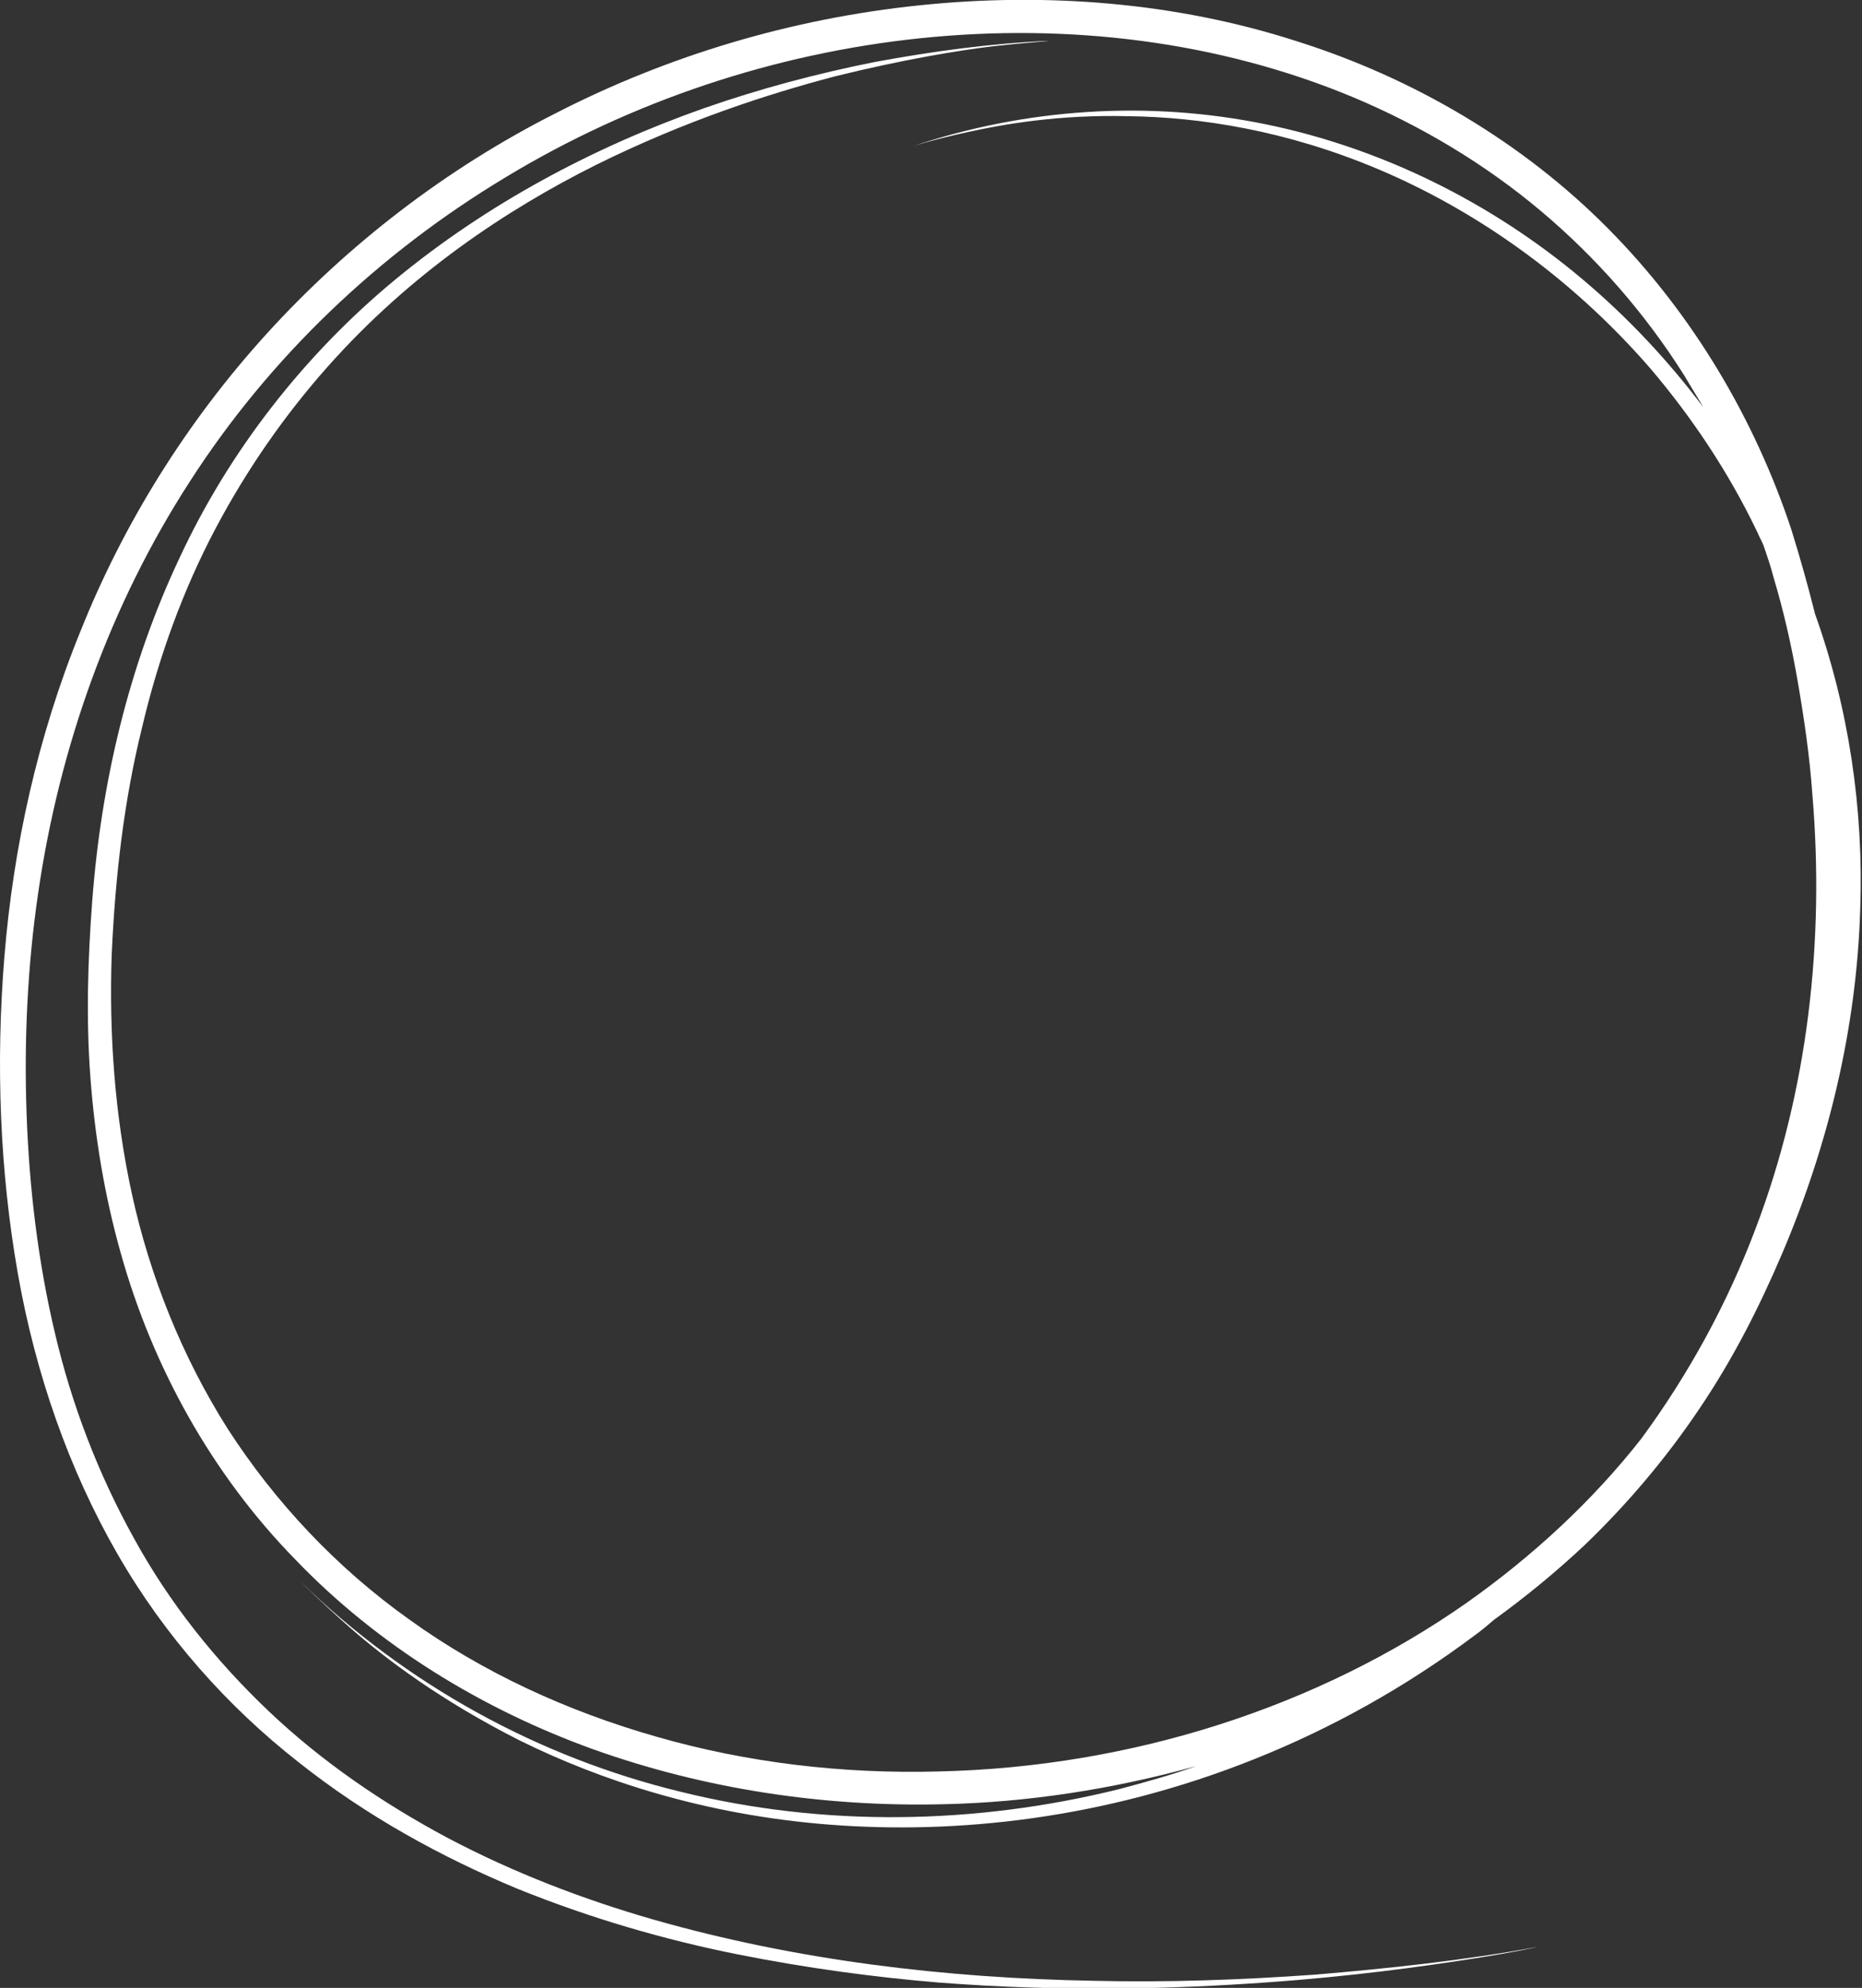
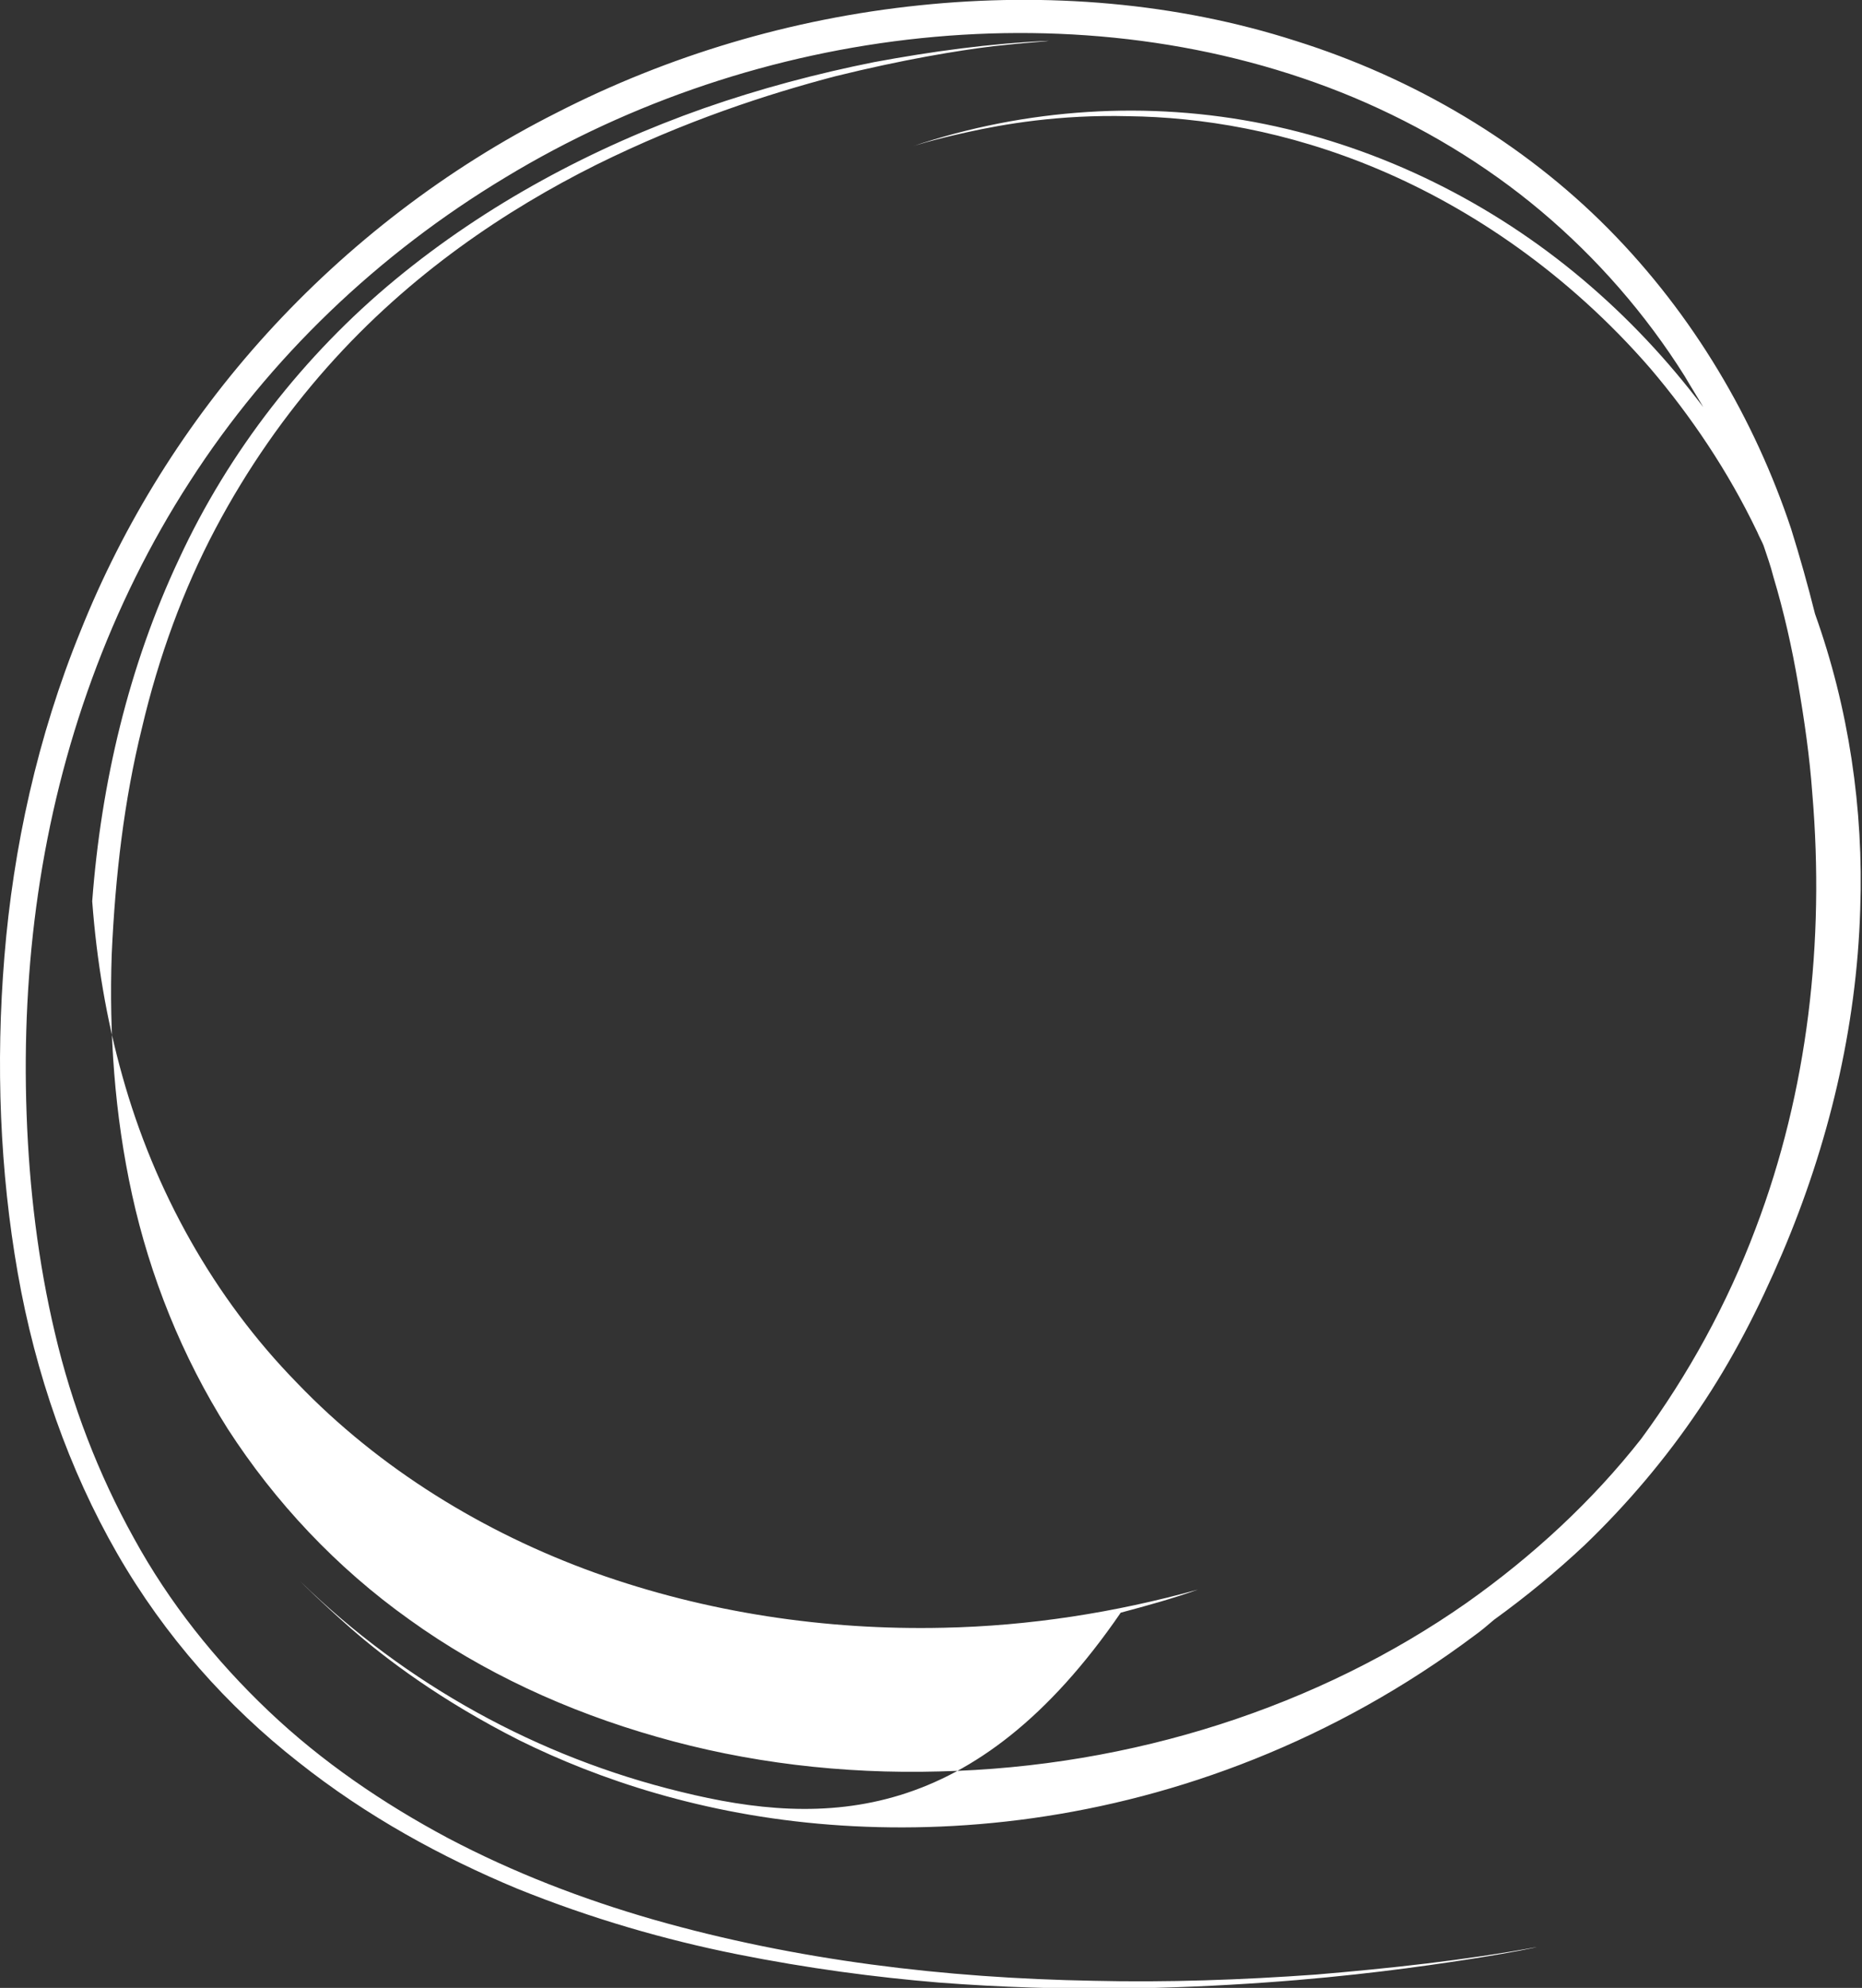
<svg xmlns="http://www.w3.org/2000/svg" id="Слой_1" x="0px" y="0px" viewBox="0 0 210 224.1" style="enable-background:new 0 0 210 224.1;" xml:space="preserve">
  <rect x="0" y="0" width="210" height="224.1" fill="#333333" stroke="none" />
  <style type="text/css"> .st0{fill-rule:evenodd;clip-rule:evenodd;fill:#445266;} .st1{fill:#EAE2DC;} .st2{clip-path:url(#SVGID_2_);} .st3{clip-path:url(#SVGID_6_);} .st4{clip-path:url(#SVGID_10_);} .st5{clip-path:url(#SVGID_14_);} .st6{fill-rule:evenodd;clip-rule:evenodd;fill:#EAE2DC;} .st7{fill:#445266;} .st8{fill:#A1A4AD;} .st9{fill-rule:evenodd;clip-rule:evenodd;fill:#FEFEFE;} .st10{fill-rule:evenodd;clip-rule:evenodd;fill:#A1A4AD;} .st11{fill-rule:evenodd;clip-rule:evenodd;fill:#9CA8BC;} .st12{fill-rule:evenodd;clip-rule:evenodd;fill:#FFFFFF;} .st13{fill-rule:evenodd;clip-rule:evenodd;fill:none;stroke:#445266;stroke-miterlimit:10;} .st14{clip-path:url(#SVGID_30_);} .st15{clip-path:url(#SVGID_34_);} .st16{fill:#445266;stroke:#FFFFFF;stroke-miterlimit:10;} .st17{fill:#FFFFFF;} .st18{opacity:0.7;fill-rule:evenodd;clip-rule:evenodd;fill:#EAE2DC;} .st19{clip-path:url(#SVGID_36_);} .st20{fill:none;stroke:#445266;stroke-miterlimit:10;} .st21{clip-path:url(#SVGID_38_);} .st22{opacity:0.5;fill-rule:evenodd;clip-rule:evenodd;fill:#EAE2DC;} .st23{fill:#BC520A;} .st24{fill:#FFFFFF;stroke:#FFFFFF;stroke-miterlimit:10;} .st25{fill:#1D1D1B;} .st26{fill:none;stroke:#FFFFFF;stroke-width:6;stroke-miterlimit:10;} .st27{clip-path:url(#SVGID_52_);} .st28{clip-path:url(#SVGID_52_);fill:#1D1D1B;} </style>
  <g>
-     <path class="st17" d="M204.7,69.2c-0.8-3.2-1.7-6.4-2.7-9.6c-4.1-12.3-11-24.1-20.6-33.8c-9.6-9.7-21.9-17-35.3-21.2 c-13.4-4.3-28-5.5-42.4-4C89.2,2.1,75.3,6.3,62.8,12.7C50.3,19,39.2,27.6,30.1,37.6c-9.1,10-16.2,21.5-21,33.5 c-4.9,12-7.6,24.5-8.6,36.7C-0.5,120,0,132.1,2,143.5c2,11.4,5.8,22.2,11.2,31.6c5.4,9.4,12.5,17.3,20.4,23.5 c7.8,6.2,16.3,10.8,24.7,14.3c8.4,3.4,16.8,5.8,24.8,7.4c8,1.6,15.6,2.6,22.8,3.2c14.3,1.1,26.7,0.7,36.7,0 c10-0.7,17.7-1.8,22.9-2.6c5.2-0.8,7.9-1.4,7.8-1.4c-8.2,1.5-16.6,2.4-24.9,3.1c-8.4,0.6-16.8,0.9-25.1,0.7 c-16.7-0.3-33.5-2.3-49.6-6.9c-8-2.3-15.8-5.3-23.2-9.2c-7.3-3.9-14.2-8.6-20.2-14.3c-6-5.7-11.2-12.2-15.2-19.5 c-4-7.2-7-15-8.9-23.1C4.3,142.3,3.3,134,3,125.6c-0.3-8.3,0.1-16.7,1.3-24.9c2.4-16.5,8.1-32.5,17.1-46.4 c9-14,21.3-25.7,35.6-34.3c14.2-8.6,30.4-14,46.9-15.7c16.5-1.7,33.5,0.3,48.8,6.7c7.6,3.2,14.8,7.5,21.1,12.8 c6.3,5.3,11.8,11.6,16.2,18.6c0.7,1.2,1.4,2.3,2.1,3.5c-4-5.3-8.5-10.1-13.6-14.4c-10.2-8.6-22.6-14.8-35.8-17.5 c-13.2-2.7-27-1.8-39.8,2.5c0,0,2.1-0.7,6.2-1.6c4.1-0.9,10.3-2,18.2-1.8c8,0.1,17.8,1.6,28.2,6c10.4,4.4,21.3,11.7,30.6,22.4 c4.6,5.4,8.8,11.6,12.1,18.5c0.2,0.5,0.5,1,0.7,1.5c0.4,1.2,0.8,2.3,1.1,3.5c1.2,4,2.1,8,2.8,12.1c0.7,4.1,1.3,8.2,1.6,12.4 c1.4,16.6-0.5,33.5-6.4,49c-3.2,8.5-7.6,16.5-12.9,23.7c-5.5,7-12.2,13.2-19.7,18.5c-16.7,11.7-37.7,18.5-59.5,19 c-10.9,0.3-21.7-1-31.8-3.9c-10.2-2.9-19.7-7.3-27.9-13.2c-8.3-5.9-15.2-13.3-20.5-21.5c-5.2-8.2-8.8-17.3-10.8-26.4 c-2-9.1-2.6-18.3-2.3-27.1C13,98.7,14,90.2,16,82.1c1.9-8.1,4.7-15.7,8.3-22.5c3.6-6.8,7.9-12.9,12.6-18.2 c9.4-10.6,20.3-17.8,30.3-22.8c10.1-5,19.4-8,27-10c7.7-1.9,13.8-2.9,17.9-3.4c3.6-0.4,5.7-0.5,6.2-0.6c-6.7,0.3-13.2,1.2-19.7,2.4 c-6.5,1.3-12.9,3-19.2,5.2C66.9,16.6,54.9,23,44.6,31.5C34.3,40,25.8,50.9,20.2,63c-5.7,12.1-8.8,25.3-9.8,38.6 c-0.5,6.6-0.7,13.3-0.2,19.9c0.5,6.7,1.6,13.3,3.4,19.7c3.6,12.9,10.3,25,19.7,34.6c9.3,9.7,21.1,16.9,33.6,21.4 c12.6,4.5,26,6.5,39.3,6.2c9.7-0.2,19.3-1.7,28.7-4.3c-2.8,1-5.7,1.8-8.7,2.6C110,205.7,93,206,76.8,202 c-16.1-3.9-31-12.1-42.9-23.7c0.4,0.4,2.3,2.3,5.7,5.3c3.9,3.4,10.1,8.1,19,12.6c8.9,4.4,20.7,8.4,35,9.5 c14.2,1.1,30.9-0.6,47.9-7.4c8.5-3.4,16.9-8,24.9-14c0.7-0.5,1.4-1.1,2.1-1.7c3.6-2.6,7-5.4,10.2-8.4c4.8-4.6,9.2-9.8,12.9-15.3 c3.8-5.6,6.8-11.5,9.4-17.6c5.2-12.2,8.4-25.4,8.8-38.8C210.2,91.2,208.5,79.8,204.7,69.2z" />
-     <path class="st17" d="M118.3,4.6c0.1,0,0.2,0,0.2,0C118.4,4.6,118.4,4.6,118.3,4.6z" />
+     <path class="st17" d="M204.7,69.2c-0.8-3.2-1.7-6.4-2.7-9.6c-4.1-12.3-11-24.1-20.6-33.8c-9.6-9.7-21.9-17-35.3-21.2 c-13.4-4.3-28-5.5-42.4-4C89.2,2.1,75.3,6.3,62.8,12.7C50.3,19,39.2,27.6,30.1,37.6c-9.1,10-16.2,21.5-21,33.5 c-4.9,12-7.6,24.5-8.6,36.7C-0.5,120,0,132.1,2,143.5c2,11.4,5.8,22.2,11.2,31.6c5.4,9.4,12.5,17.3,20.4,23.5 c7.8,6.2,16.3,10.8,24.7,14.3c8.4,3.4,16.8,5.8,24.8,7.4c8,1.6,15.6,2.6,22.8,3.2c14.3,1.1,26.7,0.7,36.7,0 c10-0.7,17.7-1.8,22.9-2.6c5.2-0.8,7.9-1.4,7.8-1.4c-8.2,1.5-16.6,2.4-24.9,3.1c-8.4,0.6-16.8,0.9-25.1,0.7 c-16.7-0.3-33.5-2.3-49.6-6.9c-8-2.3-15.8-5.3-23.2-9.2c-7.3-3.9-14.2-8.6-20.2-14.3c-6-5.7-11.2-12.2-15.2-19.5 c-4-7.2-7-15-8.9-23.1C4.3,142.3,3.3,134,3,125.6c-0.3-8.3,0.1-16.7,1.3-24.9c2.4-16.5,8.1-32.5,17.1-46.4 c9-14,21.3-25.7,35.6-34.3c14.2-8.6,30.4-14,46.9-15.7c16.5-1.7,33.5,0.3,48.8,6.7c7.6,3.2,14.8,7.5,21.1,12.8 c6.3,5.3,11.8,11.6,16.2,18.6c0.7,1.2,1.4,2.3,2.1,3.5c-4-5.3-8.5-10.1-13.6-14.4c-10.2-8.6-22.6-14.8-35.8-17.5 c-13.2-2.7-27-1.8-39.8,2.5c0,0,2.1-0.7,6.2-1.6c4.1-0.9,10.3-2,18.2-1.8c8,0.1,17.8,1.6,28.2,6c10.4,4.4,21.3,11.7,30.6,22.4 c4.6,5.4,8.8,11.6,12.1,18.5c0.2,0.5,0.5,1,0.7,1.5c0.4,1.2,0.8,2.3,1.1,3.5c1.2,4,2.1,8,2.8,12.1c0.7,4.1,1.3,8.2,1.6,12.4 c1.4,16.6-0.5,33.5-6.4,49c-3.2,8.5-7.6,16.5-12.9,23.7c-5.5,7-12.2,13.2-19.7,18.5c-16.7,11.7-37.7,18.5-59.5,19 c-10.9,0.3-21.7-1-31.8-3.9c-10.2-2.9-19.7-7.3-27.9-13.2c-8.3-5.9-15.2-13.3-20.5-21.5c-5.2-8.2-8.8-17.3-10.8-26.4 c-2-9.1-2.6-18.3-2.3-27.1C13,98.7,14,90.2,16,82.1c1.9-8.1,4.7-15.7,8.3-22.5c3.6-6.8,7.9-12.9,12.6-18.2 c9.4-10.6,20.3-17.8,30.3-22.8c10.1-5,19.4-8,27-10c7.7-1.9,13.8-2.9,17.9-3.4c3.6-0.4,5.7-0.5,6.2-0.6c-6.7,0.3-13.2,1.2-19.7,2.4 c-6.5,1.3-12.9,3-19.2,5.2C66.9,16.6,54.9,23,44.6,31.5C34.3,40,25.8,50.9,20.2,63c-5.7,12.1-8.8,25.3-9.8,38.6 c0.5,6.7,1.6,13.3,3.4,19.7c3.6,12.9,10.3,25,19.7,34.6c9.3,9.7,21.1,16.9,33.6,21.4 c12.6,4.5,26,6.5,39.3,6.2c9.7-0.2,19.3-1.7,28.7-4.3c-2.8,1-5.7,1.8-8.7,2.6C110,205.7,93,206,76.8,202 c-16.1-3.9-31-12.1-42.9-23.7c0.4,0.4,2.3,2.3,5.7,5.3c3.9,3.4,10.1,8.1,19,12.6c8.9,4.4,20.7,8.4,35,9.5 c14.2,1.1,30.9-0.6,47.9-7.4c8.5-3.4,16.9-8,24.9-14c0.7-0.5,1.4-1.1,2.1-1.7c3.6-2.6,7-5.4,10.2-8.4c4.8-4.6,9.2-9.8,12.9-15.3 c3.8-5.6,6.8-11.5,9.4-17.6c5.2-12.2,8.4-25.4,8.8-38.8C210.2,91.2,208.5,79.8,204.7,69.2z" />
  </g>
</svg>